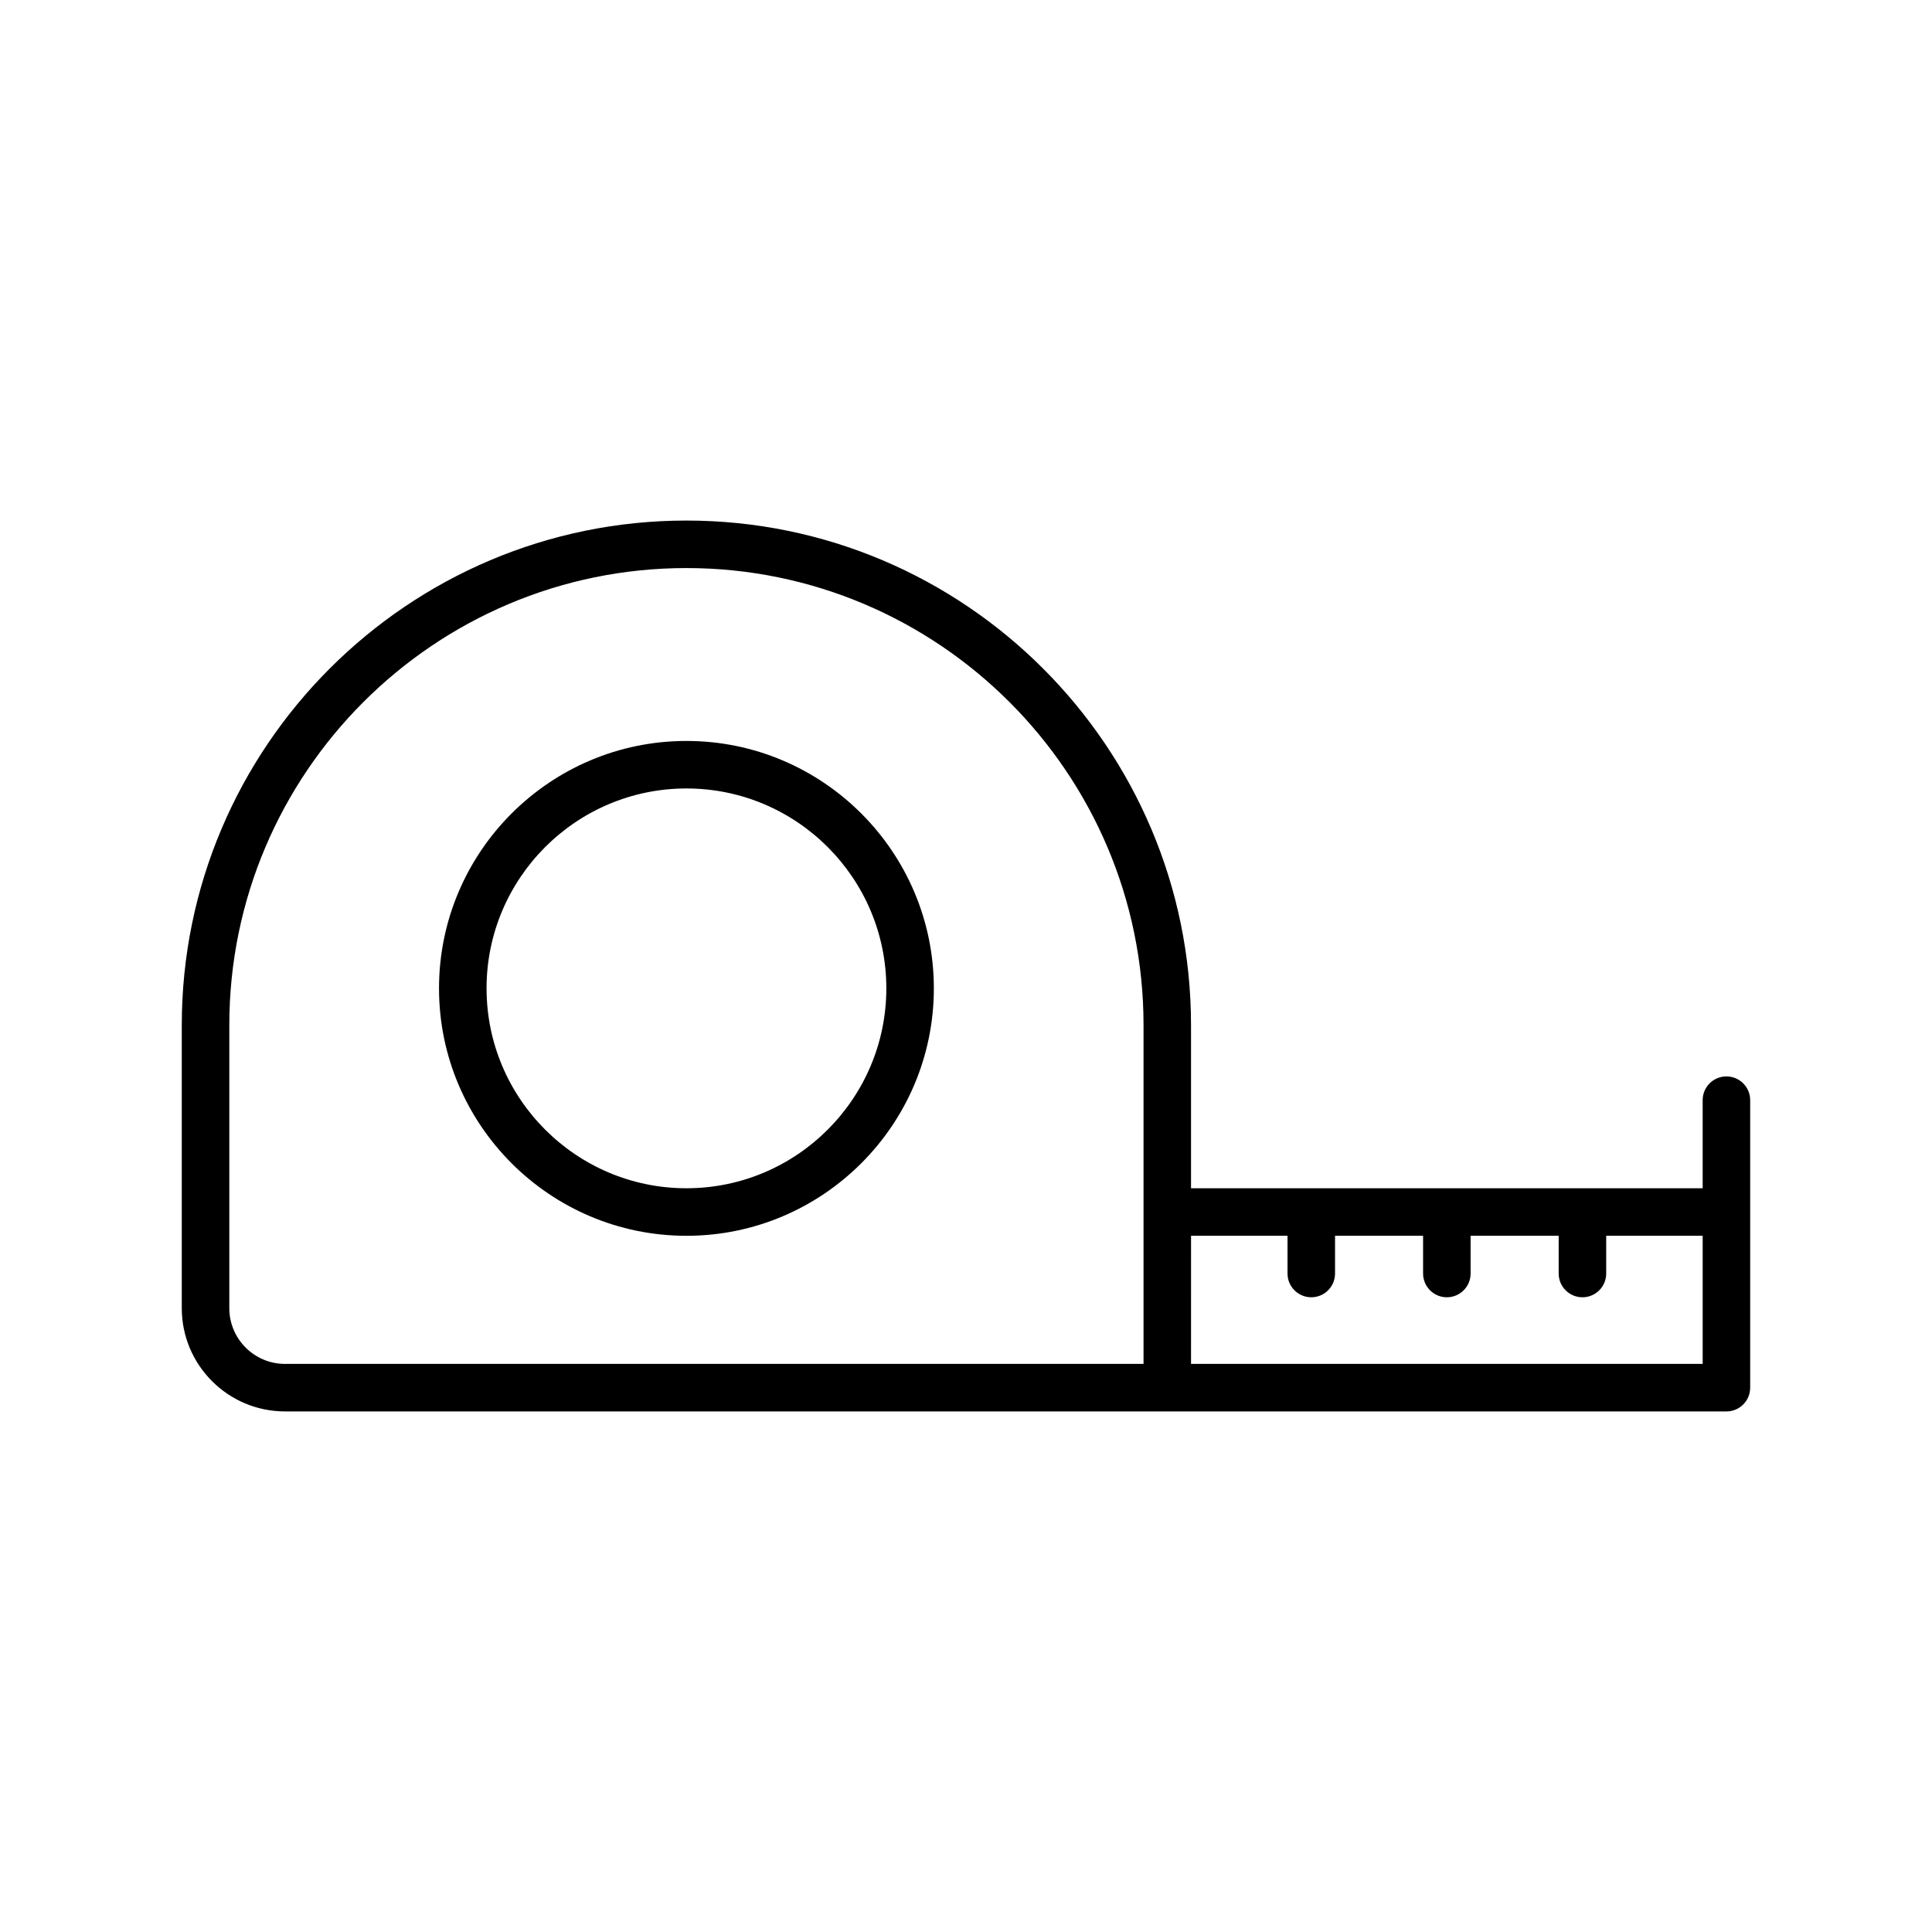
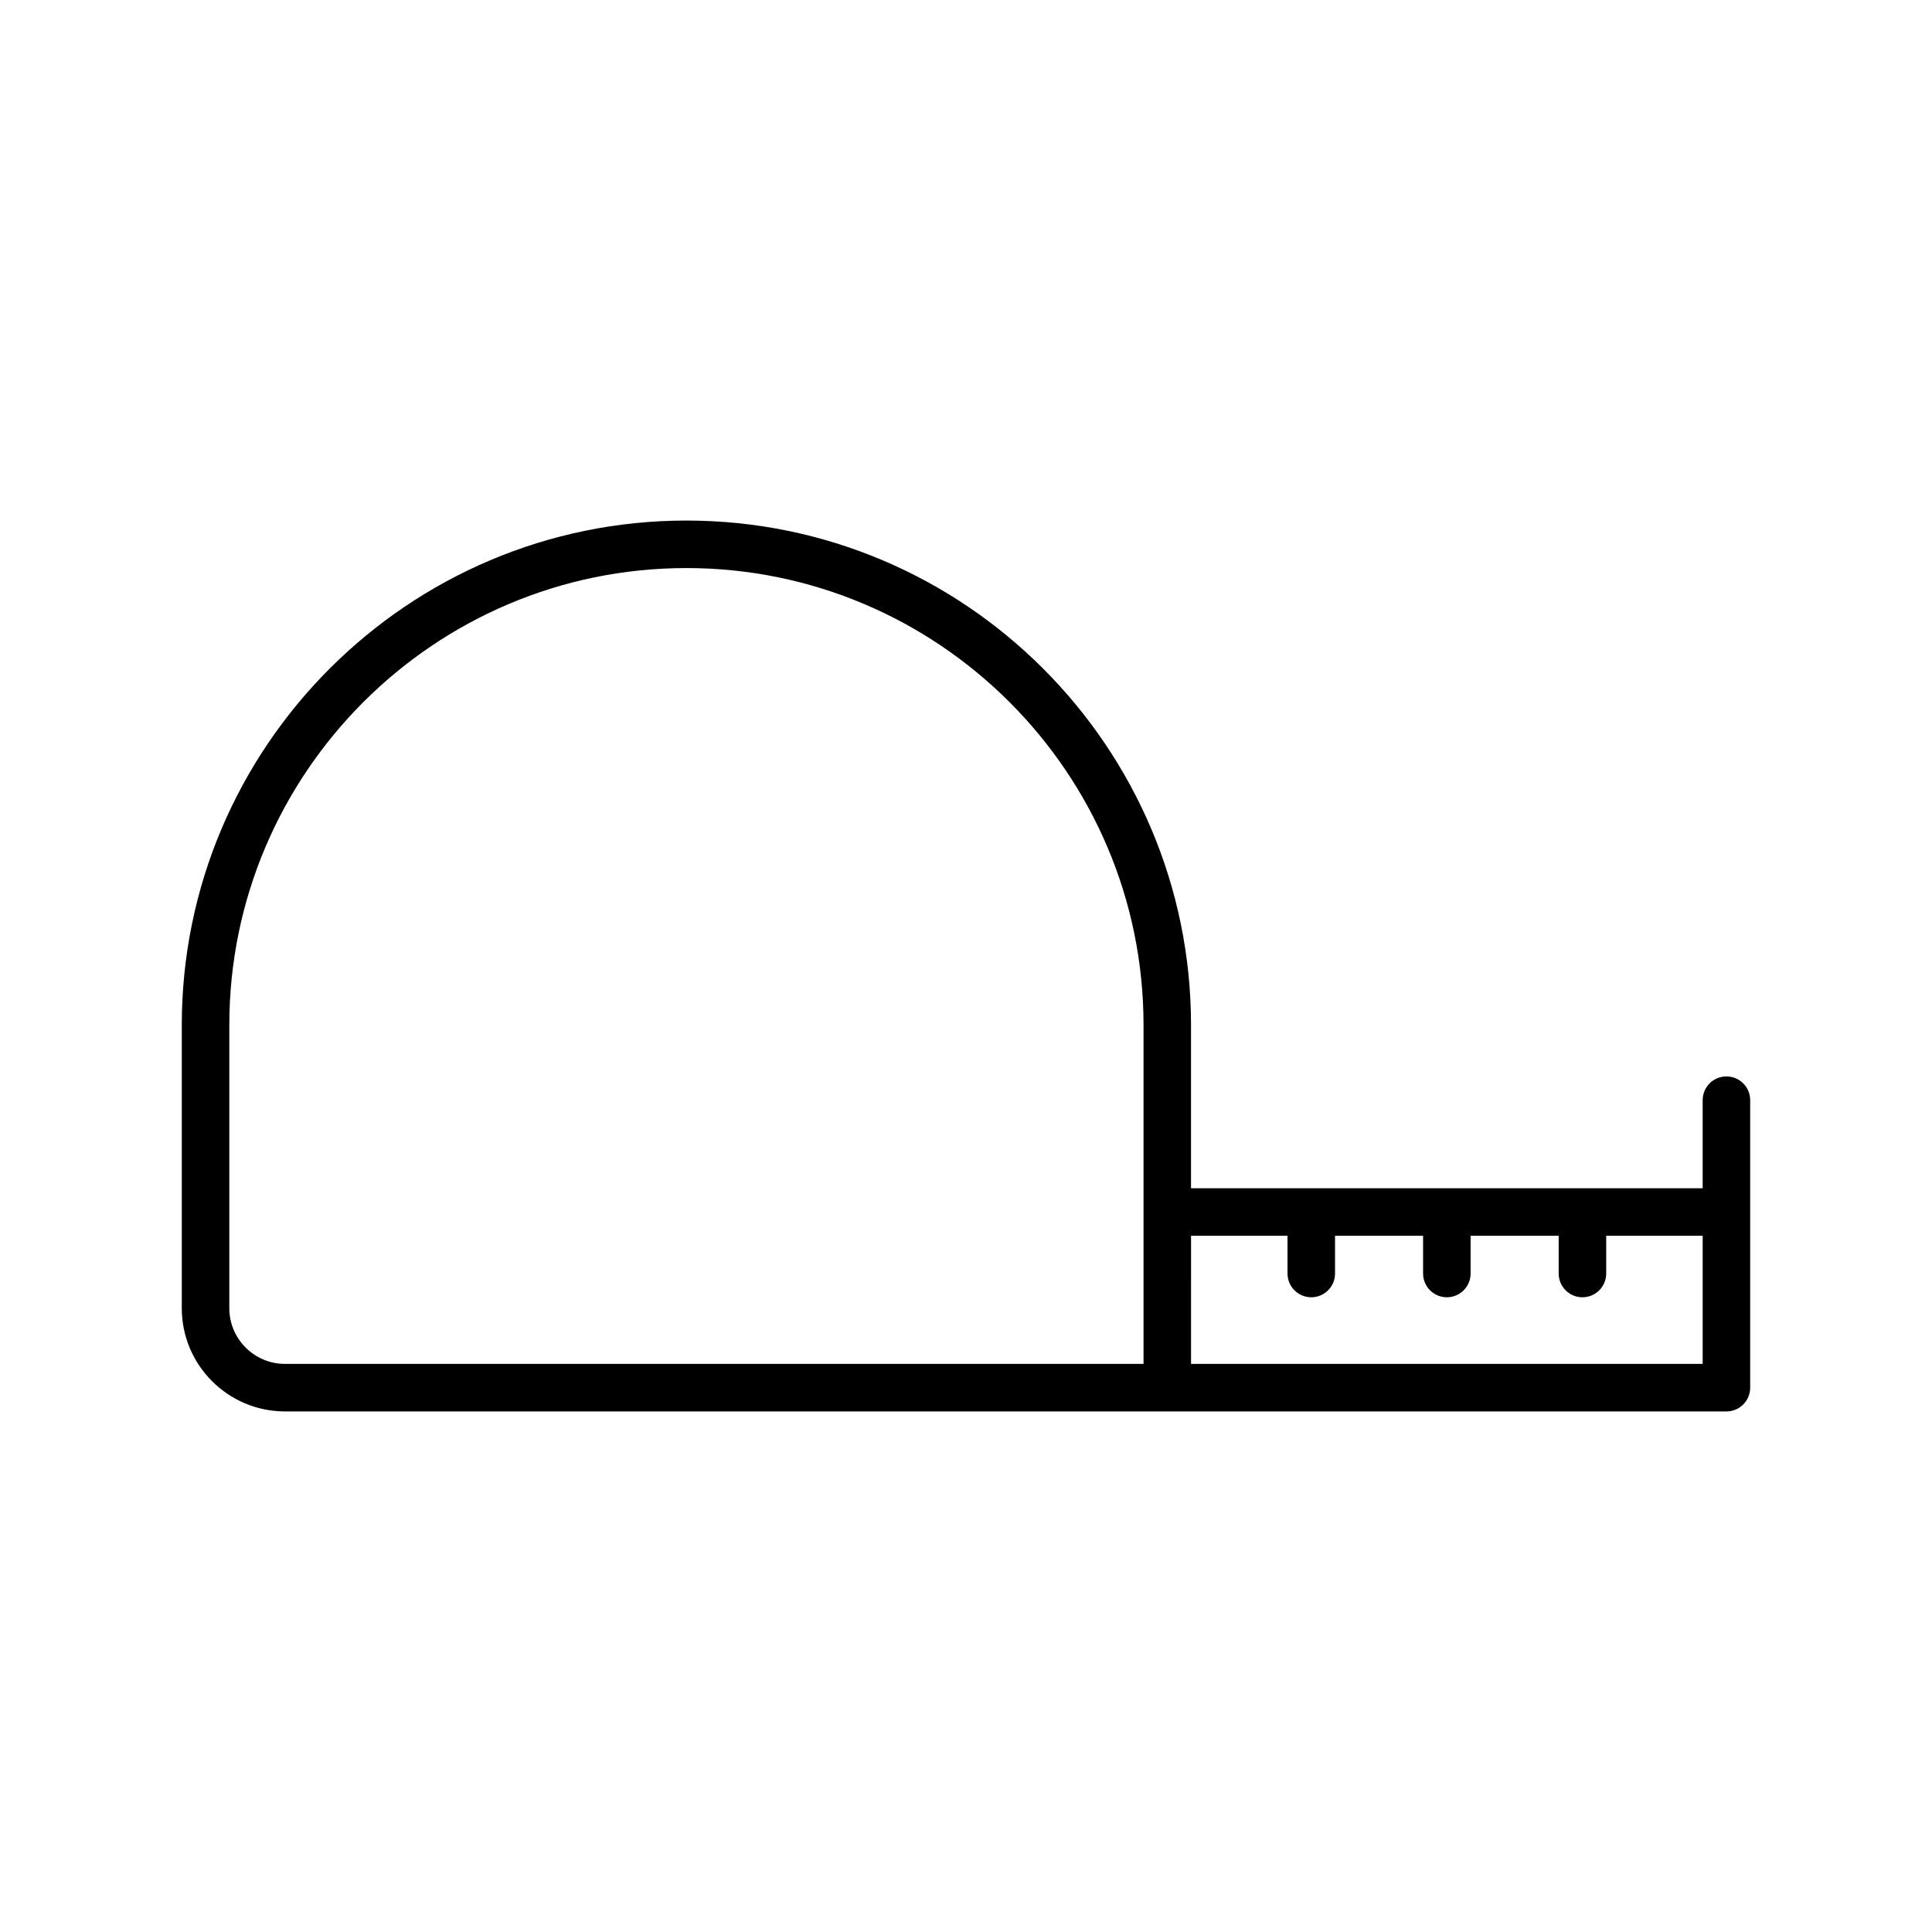
<svg xmlns="http://www.w3.org/2000/svg" fill="#000000" width="800px" height="800px" version="1.1" viewBox="144 144 512 512">
  <g>
-     <path d="m325.91 340.36c-36.148 0-65.566 29.414-65.566 65.57s29.414 65.57 65.566 65.57c36.156 0 65.57-29.414 65.57-65.57s-29.414-65.57-65.57-65.57zm0 118.54c-29.207 0-52.969-23.766-52.969-52.977s23.766-52.973 52.969-52.973c29.211 0 52.977 23.766 52.977 52.973 0 29.215-23.766 52.977-52.977 52.977z" />
    <path d="m601.52 429.26c-3.481 0-6.297 2.82-6.297 6.297v23.34h-135.59v-43.215c0-73.738-59.992-133.73-133.73-133.73-73.738 0-133.73 59.992-133.73 133.73v75.012c0 15.078 12.27 27.348 27.355 27.348h233.81l148.18 0.004c3.481 0 6.297-2.82 6.297-6.297v-76.188c0-3.481-2.816-6.301-6.297-6.301zm-396.75 61.434v-75.012c0-66.797 54.34-121.14 121.14-121.14s121.14 54.34 121.14 121.14v89.766h-227.52c-8.137 0-14.758-6.617-14.758-14.754zm254.87-19.199h25.566v10c0 3.477 2.816 6.297 6.297 6.297 3.481 0 6.297-2.82 6.297-6.297v-10h23.332v10c0 3.477 2.816 6.297 6.297 6.297 3.481 0 6.297-2.82 6.297-6.297v-10h23.34v10c0 3.477 2.816 6.297 6.297 6.297s6.297-2.82 6.297-6.297v-10h25.566v33.953h-135.59z" />
  </g>
</svg>